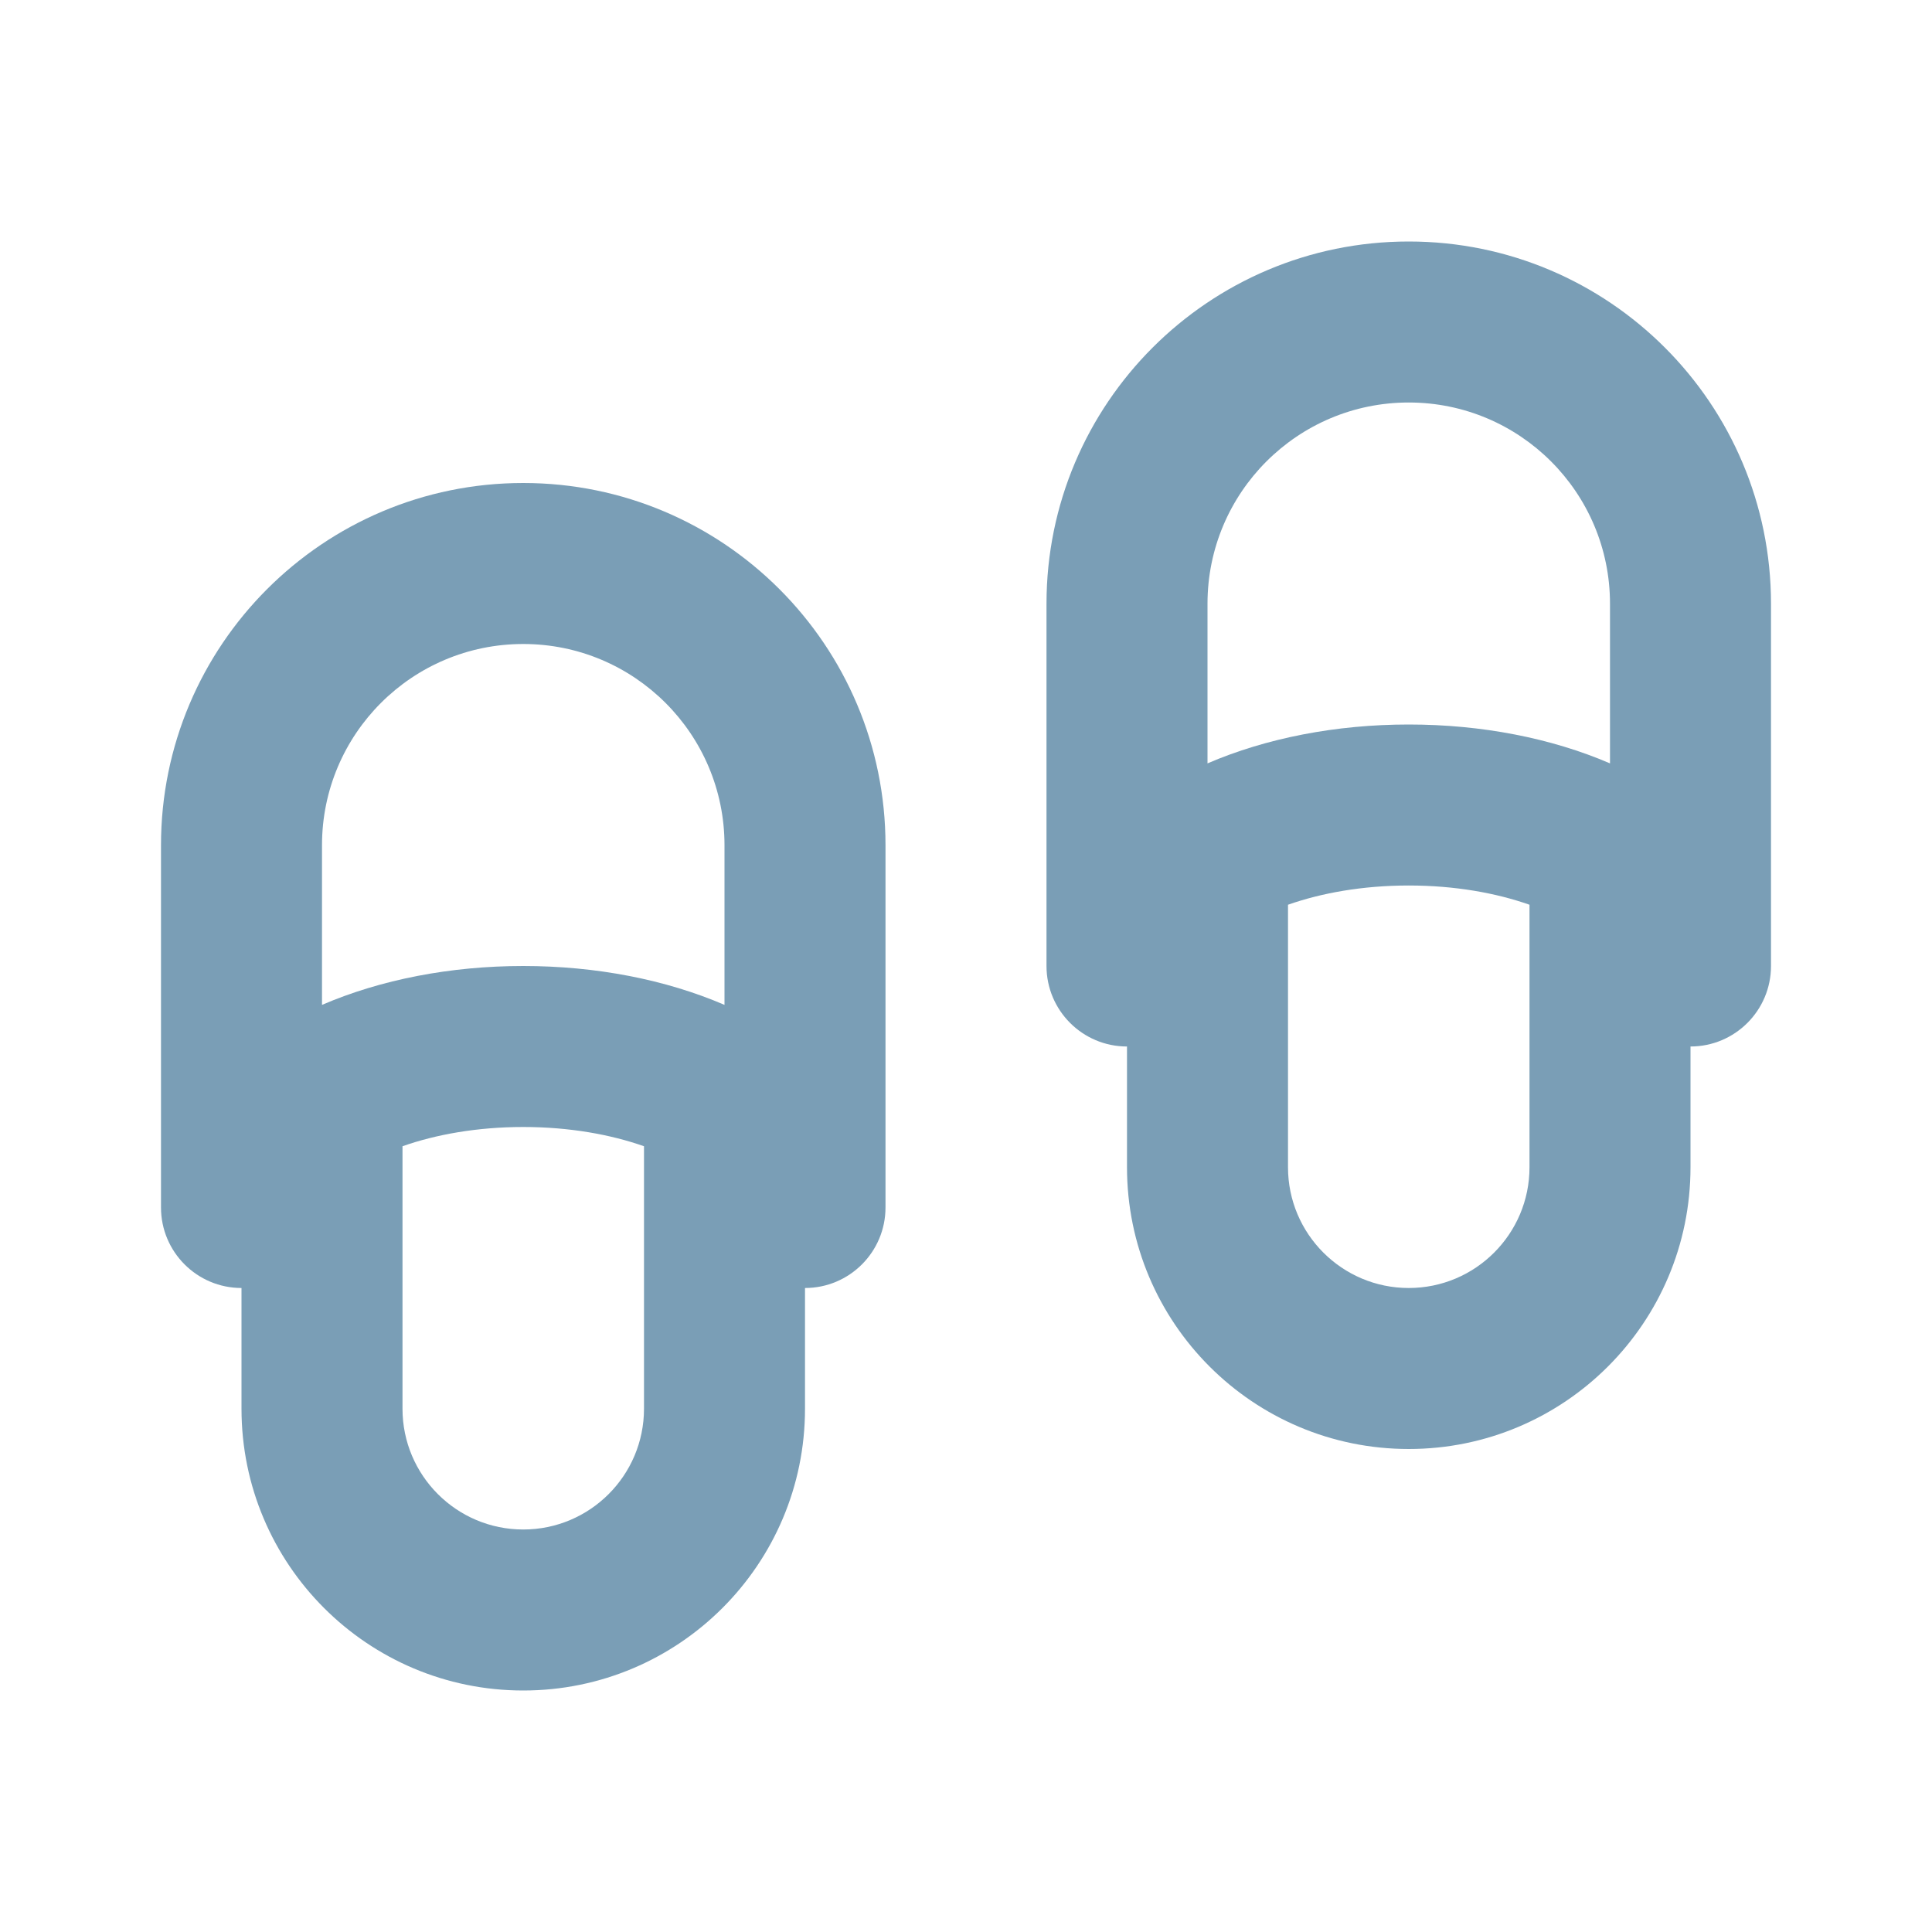
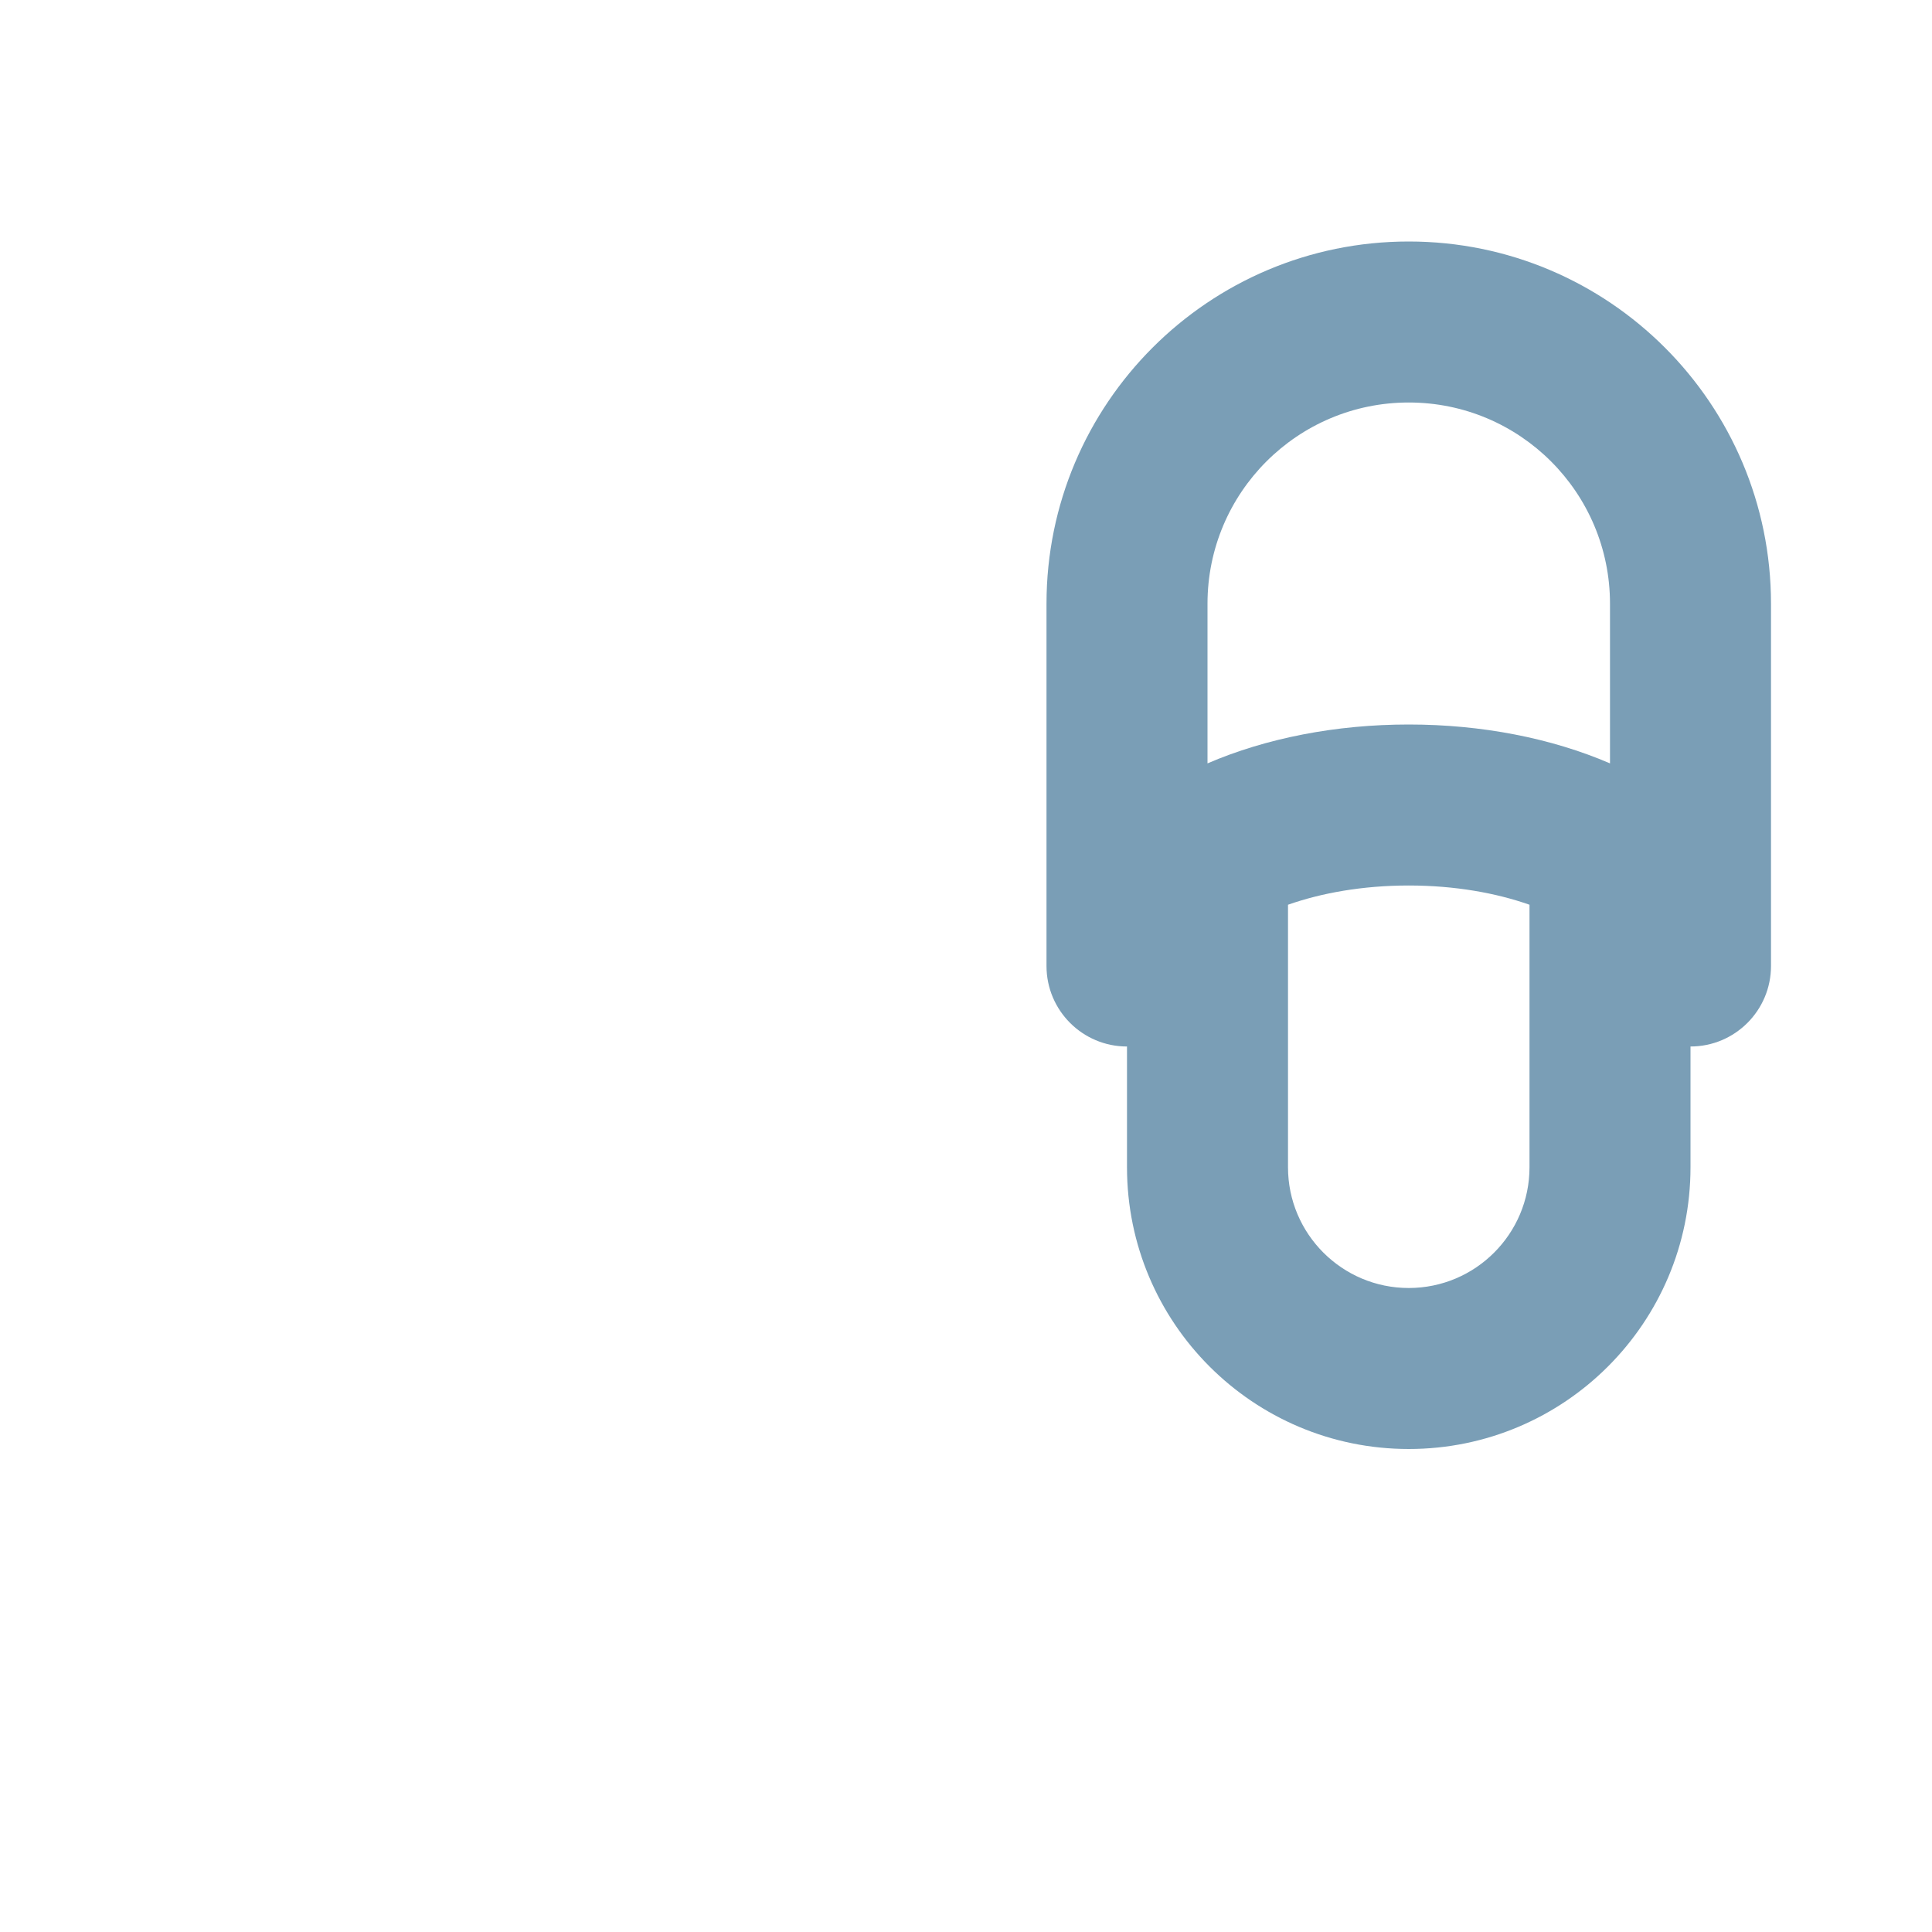
<svg xmlns="http://www.w3.org/2000/svg" width="24" height="24" viewBox="0 0 24 24" fill="none">
-   <path fill-rule="evenodd" clip-rule="evenodd" d="M22 12C22 12.552 21.552 13 21 13V14.5C21 16.433 19.433 18 17.5 18C15.567 18 14 16.433 14 14.5V13C13.448 13 13 12.552 13 12V7.5C13 5.015 15.015 3 17.5 3C19.985 3 22 5.015 22 7.5V12ZM15 7.5C15 6.119 16.119 5 17.5 5C18.881 5 20 6.119 20 7.5V9.483C19.271 9.169 18.404 9 17.5 9C16.596 9 15.729 9.169 15 9.483V7.5ZM17.5 11C18.075 11 18.588 11.094 19 11.239V14.5C19 15.328 18.328 16 17.5 16C16.672 16 16 15.328 16 14.5V11.239C16.412 11.094 16.925 11 17.5 11Z" fill="#7A9EB6" />
-   <path fill-rule="evenodd" clip-rule="evenodd" d="M11 15C11 15.552 10.552 16 10 16L10 17.5C10 19.433 8.433 21 6.5 21C4.567 21 3 19.433 3 17.5V16C2.448 16 2 15.552 2 15V10.5C2 8.015 4.015 6 6.5 6C8.985 6 11 8.015 11 10.5V15ZM4 10.5C4 9.119 5.119 8 6.5 8C7.881 8 9 9.119 9 10.5V12.483C8.271 12.169 7.404 12 6.5 12C5.596 12 4.729 12.169 4 12.483V10.5ZM6.5 14C7.075 14 7.588 14.094 8 14.239L8 17.5C8 18.328 7.328 19 6.5 19C5.672 19 5 18.328 5 17.5V14.239C5.412 14.094 5.925 14 6.5 14Z" fill="#7A9EB6" />
+   <path fill-rule="evenodd" clip-rule="evenodd" d="M22 12C22 12.552 21.552 13 21 13V14.5C21 16.433 19.433 18 17.5 18C15.567 18 14 16.433 14 14.5V13C13.448 13 13 12.552 13 12V7.5C13 5.015 15.015 3 17.5 3C19.985 3 22 5.015 22 7.5V12M15 7.5C15 6.119 16.119 5 17.5 5C18.881 5 20 6.119 20 7.5V9.483C19.271 9.169 18.404 9 17.5 9C16.596 9 15.729 9.169 15 9.483V7.5ZM17.5 11C18.075 11 18.588 11.094 19 11.239V14.5C19 15.328 18.328 16 17.5 16C16.672 16 16 15.328 16 14.5V11.239C16.412 11.094 16.925 11 17.5 11Z" fill="#7A9EB6" />
</svg>